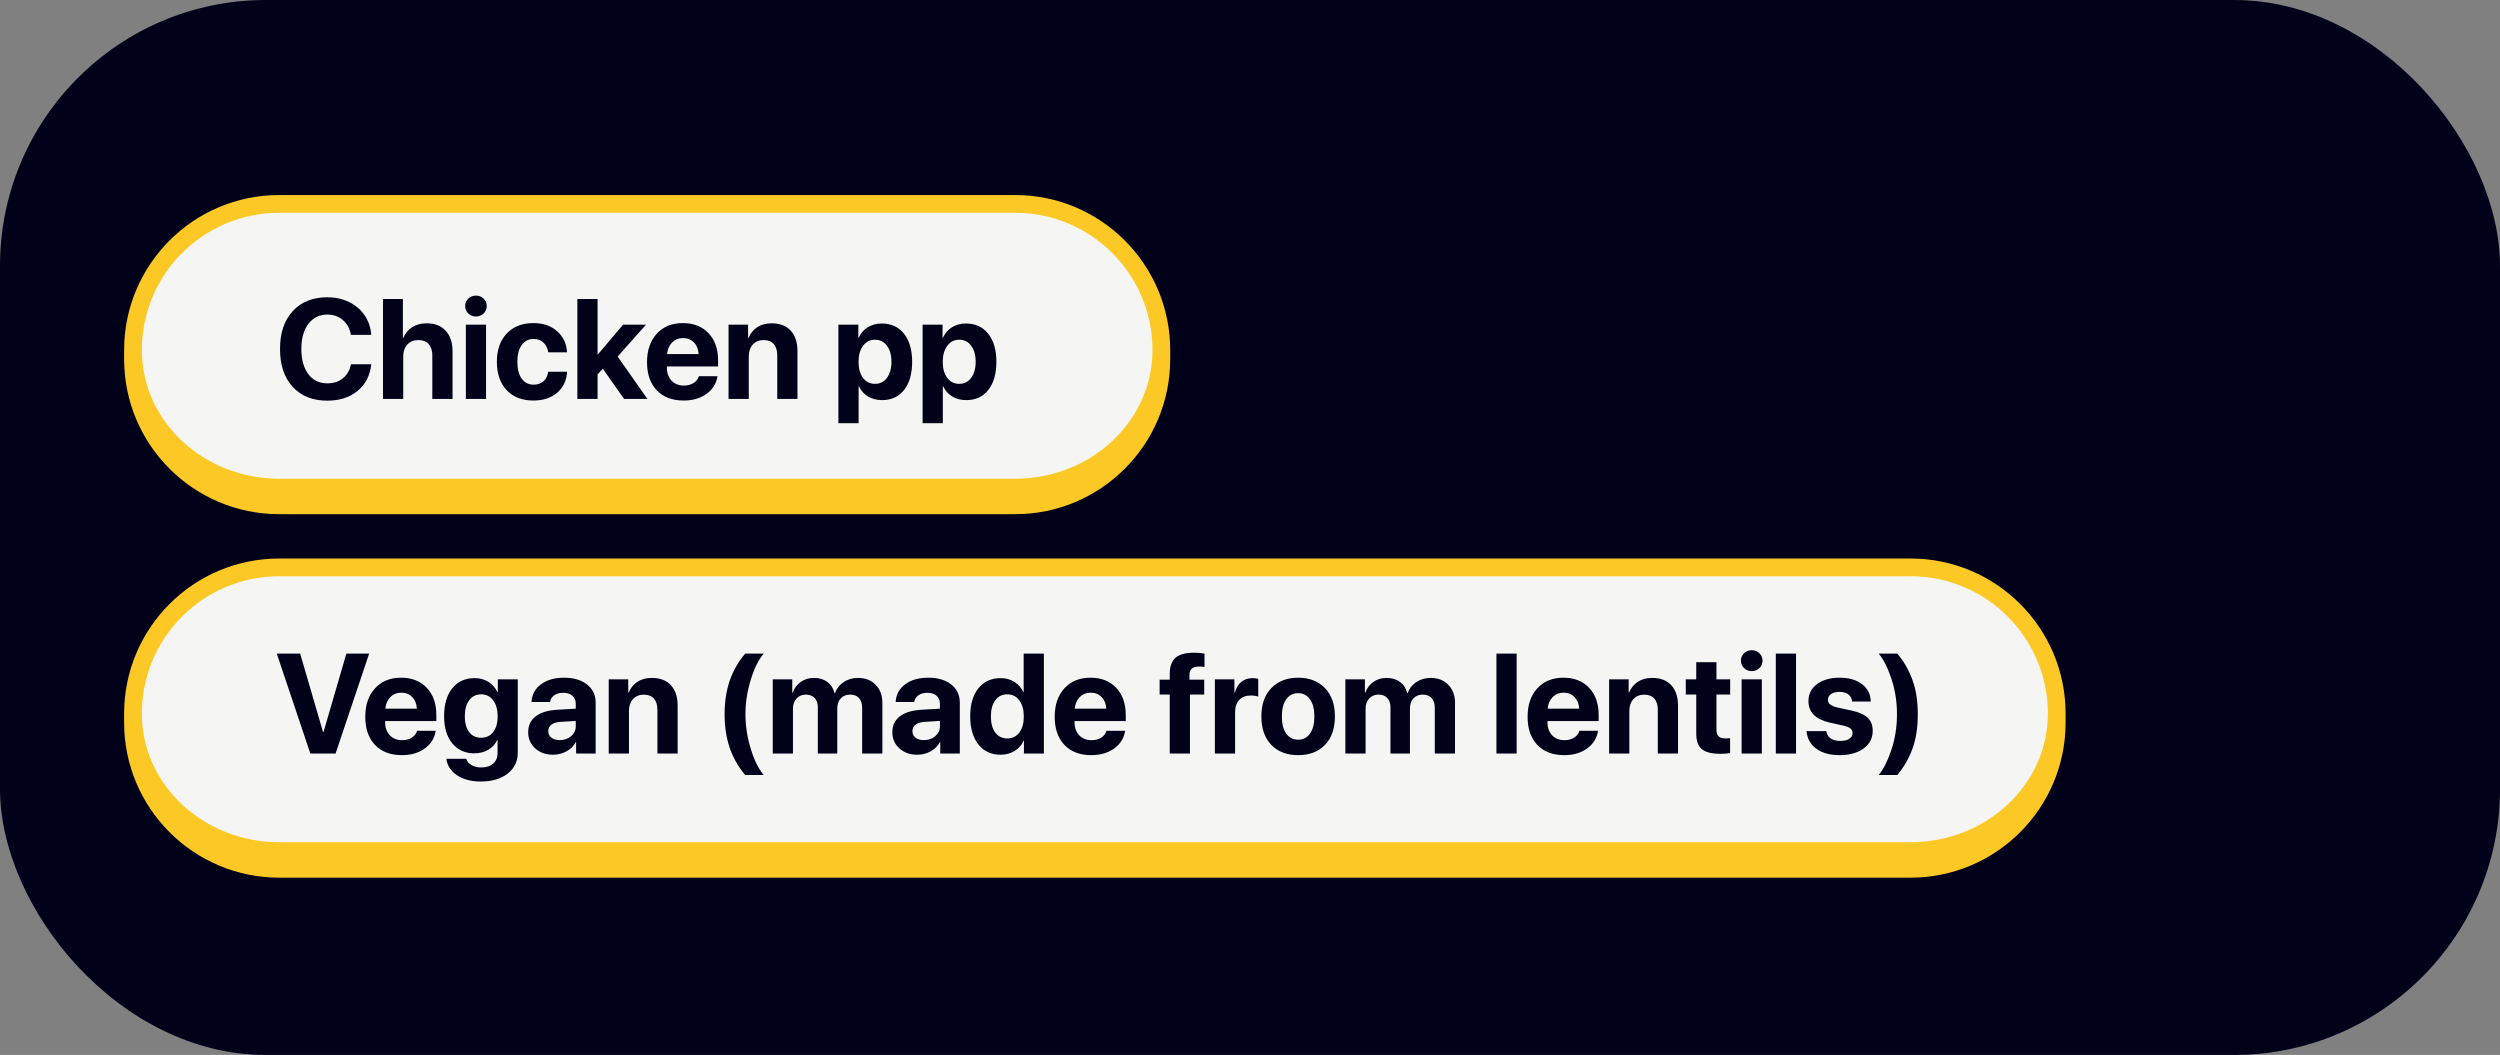
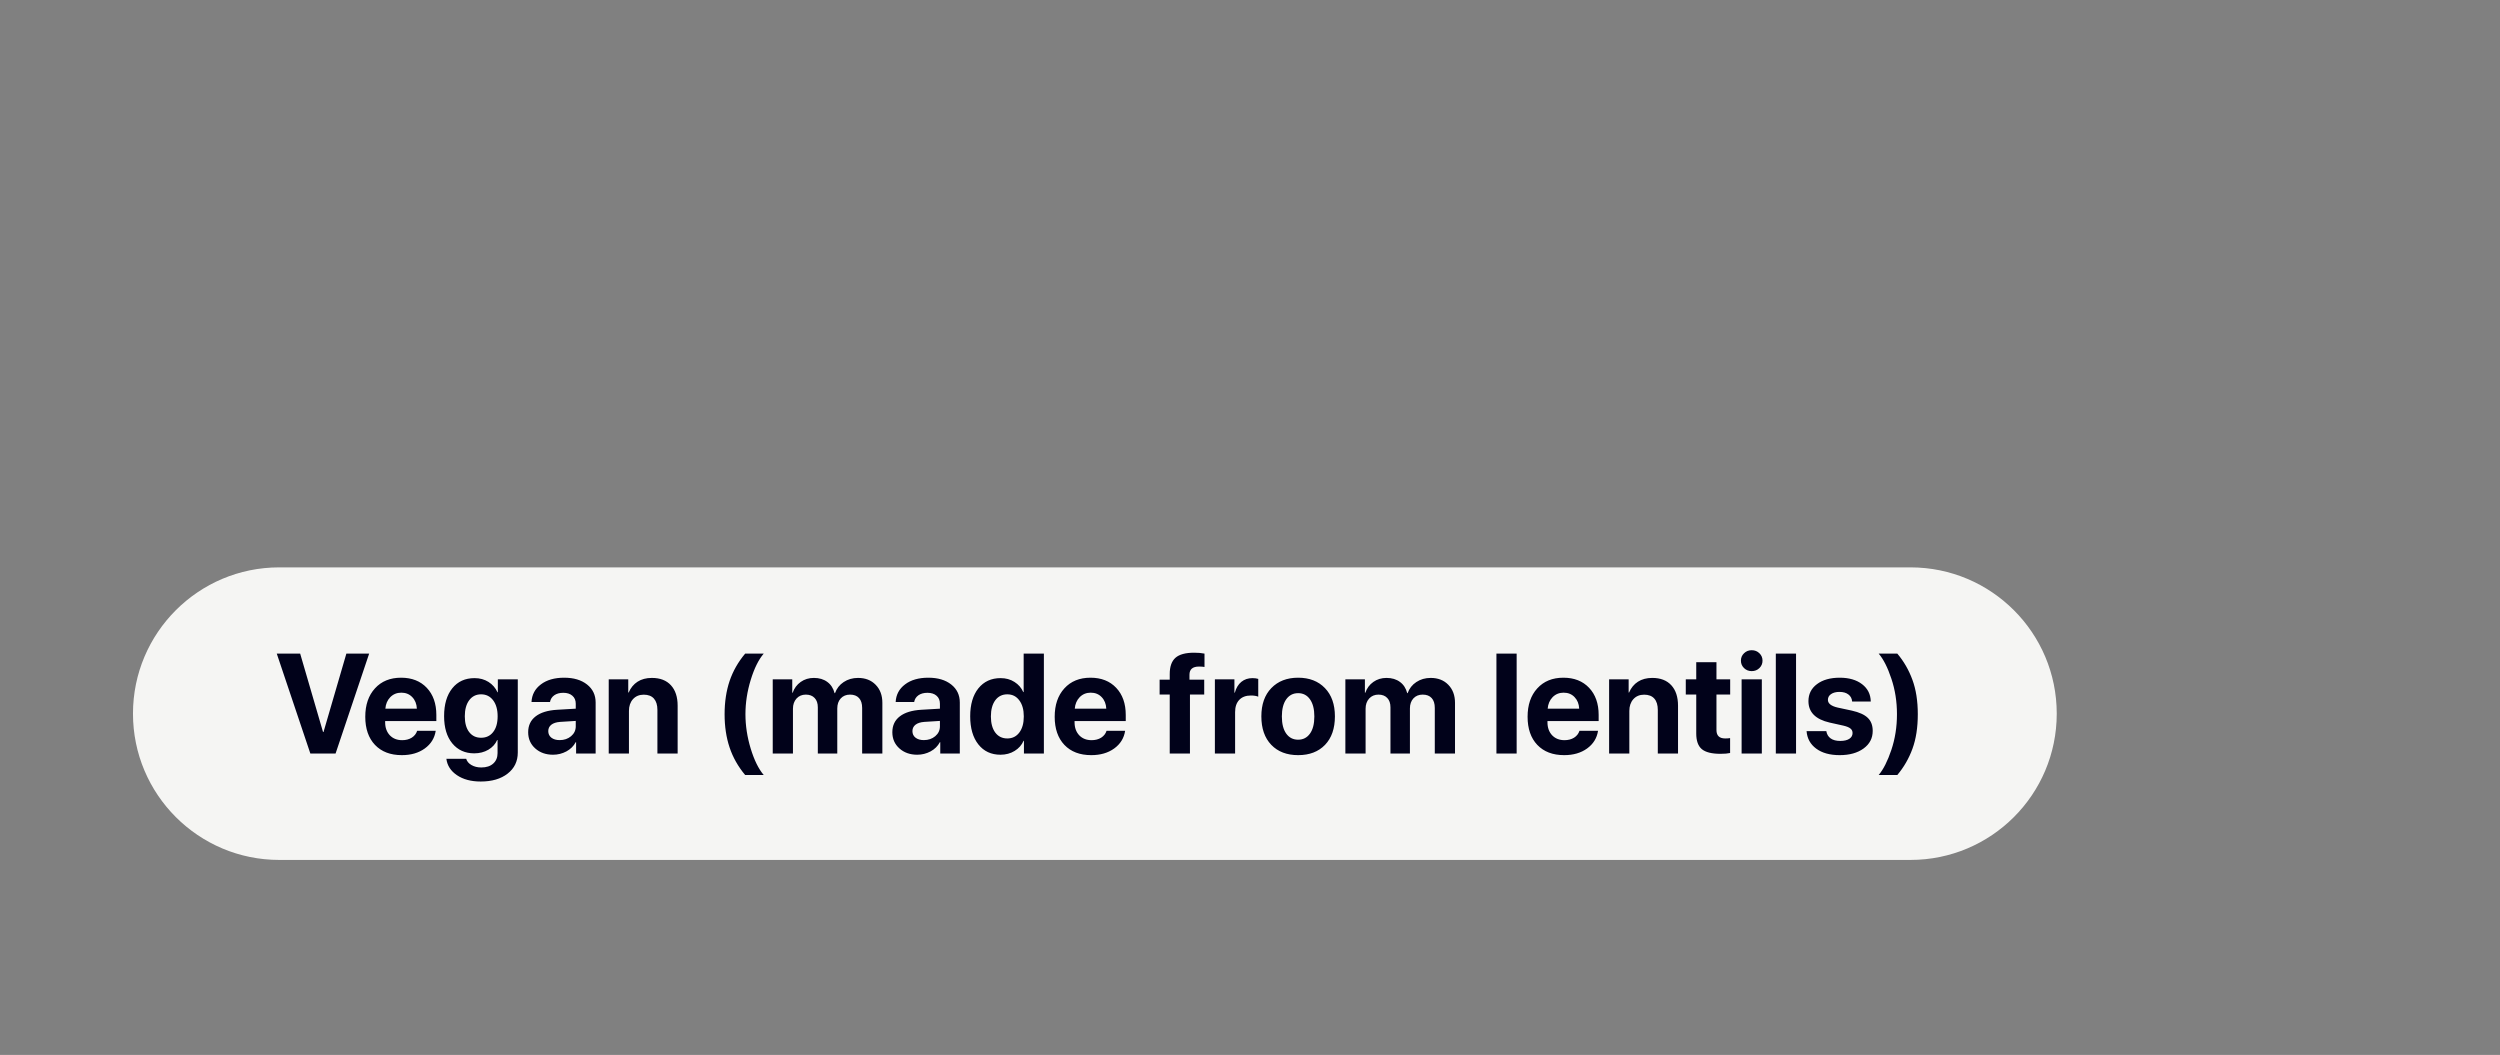
<svg xmlns="http://www.w3.org/2000/svg" width="282" height="119" viewBox="0 0 282 119" fill="none">
  <rect x="0" y="0" width="282" height="119" fill="#808080" stroke="none" />
-   <rect width="282" height="119" rx="30" fill="#01021A" />
-   <path d="M15 39.5C15 30.387 22.387 23 31.5 23H114.5C123.613 23 131 30.387 131 39.5V39.5C131 48.613 123.613 56 114.5 56H31.5C22.387 56 15 48.613 15 39.5V39.5Z" fill="#F5F5F3" />
-   <path d="M14 39.5C14 29.835 21.835 22 31.5 22H114.5C124.165 22 132 29.835 132 39.5H130C130 30.94 123.06 24 114.5 24H31.5C22.94 24 16 30.94 16 39.5H14ZM132 40.5C132 50.165 124.165 58 114.5 58H31.5C21.835 58 14 50.165 14 40.5L16 39.5C16 47.508 22.94 54 31.5 54H114.5C123.06 54 130 47.508 130 39.5L132 40.5ZM31.5 58C21.835 58 14 50.165 14 40.5V39.5C14 29.835 21.835 22 31.5 22V24C22.94 24 16 30.94 16 39.5C16 47.508 22.94 54 31.5 54V58ZM114.5 22C124.165 22 132 29.835 132 39.5V40.5C132 50.165 124.165 58 114.5 58V54C123.06 54 130 47.508 130 39.5C130 30.94 123.06 24 114.5 24V22Z" fill="#FCC826" />
-   <path d="M36.922 45.195C35.276 45.195 33.974 44.677 33.016 43.641C32.062 42.599 31.586 41.172 31.586 39.359C31.586 37.552 32.065 36.13 33.023 35.094C33.982 34.052 35.281 33.531 36.922 33.531C37.818 33.531 38.63 33.708 39.359 34.062C40.094 34.417 40.682 34.917 41.125 35.562C41.568 36.208 41.818 36.945 41.875 37.773H39.578C39.469 37.081 39.169 36.526 38.68 36.109C38.195 35.693 37.609 35.484 36.922 35.484C36.031 35.484 35.32 35.833 34.789 36.531C34.258 37.229 33.992 38.169 33.992 39.352C33.992 40.555 34.255 41.505 34.781 42.203C35.307 42.896 36.023 43.242 36.93 43.242C37.628 43.242 38.214 43.05 38.688 42.664C39.161 42.279 39.461 41.753 39.586 41.086H41.883C41.753 42.341 41.24 43.341 40.344 44.086C39.448 44.825 38.307 45.195 36.922 45.195ZM43.203 45V33.727H45.445V38.117H45.492C45.716 37.586 46.052 37.18 46.5 36.898C46.953 36.612 47.495 36.469 48.125 36.469C49.047 36.469 49.763 36.75 50.273 37.312C50.789 37.87 51.047 38.635 51.047 39.609V45H48.766V40.094C48.766 39.547 48.63 39.122 48.359 38.82C48.094 38.513 47.706 38.359 47.195 38.359C46.664 38.359 46.245 38.531 45.938 38.875C45.635 39.214 45.484 39.661 45.484 40.219V45H43.203ZM52.547 45V36.625H54.828V45H52.547ZM54.555 35.359C54.32 35.589 54.031 35.703 53.688 35.703C53.344 35.703 53.055 35.589 52.82 35.359C52.586 35.13 52.469 34.852 52.469 34.523C52.469 34.19 52.586 33.911 52.82 33.688C53.055 33.458 53.344 33.344 53.688 33.344C54.031 33.344 54.32 33.458 54.555 33.688C54.789 33.911 54.906 34.19 54.906 34.523C54.906 34.852 54.789 35.13 54.555 35.359ZM63.961 39.742H61.844C61.776 39.289 61.596 38.925 61.305 38.648C61.018 38.372 60.646 38.234 60.188 38.234C59.62 38.234 59.172 38.464 58.844 38.922C58.521 39.375 58.359 40.003 58.359 40.805C58.359 41.622 58.521 42.258 58.844 42.711C59.172 43.164 59.622 43.391 60.195 43.391C60.648 43.391 61.018 43.263 61.305 43.008C61.591 42.747 61.771 42.388 61.844 41.93H63.969C63.911 42.919 63.539 43.708 62.852 44.297C62.164 44.885 61.271 45.18 60.172 45.18C58.901 45.18 57.896 44.792 57.156 44.016C56.417 43.234 56.047 42.164 56.047 40.805C56.047 39.466 56.417 38.406 57.156 37.625C57.901 36.839 58.901 36.445 60.156 36.445C61.271 36.445 62.169 36.753 62.852 37.367C63.539 37.982 63.909 38.773 63.961 39.742ZM67.438 39.984L70.281 36.625H72.867L69.672 40.219L73.023 45H70.398L68 41.594L67.406 42.234V45H65.125V33.727H67.406V39.984H67.438ZM77.047 38.133C76.552 38.133 76.138 38.302 75.805 38.641C75.477 38.979 75.292 39.411 75.25 39.938H78.805C78.779 39.401 78.604 38.966 78.281 38.633C77.963 38.3 77.552 38.133 77.047 38.133ZM78.836 42.438H80.93C80.805 43.26 80.393 43.925 79.695 44.43C79.003 44.93 78.141 45.18 77.109 45.18C75.823 45.18 74.812 44.794 74.078 44.023C73.349 43.253 72.984 42.195 72.984 40.852C72.984 39.513 73.349 38.445 74.078 37.648C74.807 36.846 75.789 36.445 77.023 36.445C78.237 36.445 79.203 36.825 79.922 37.586C80.641 38.346 81 39.365 81 40.641V41.336H75.227V41.477C75.227 42.075 75.401 42.562 75.75 42.938C76.104 43.307 76.57 43.492 77.148 43.492C77.565 43.492 77.924 43.398 78.227 43.211C78.529 43.018 78.732 42.76 78.836 42.438ZM82.18 45V36.625H84.383V38.117H84.43C84.659 37.586 84.992 37.18 85.43 36.898C85.872 36.612 86.412 36.469 87.047 36.469C87.974 36.469 88.69 36.745 89.195 37.297C89.701 37.849 89.953 38.617 89.953 39.602V45H87.672V40.078C87.672 39.526 87.542 39.102 87.281 38.805C87.021 38.508 86.638 38.359 86.133 38.359C85.628 38.359 85.221 38.529 84.914 38.867C84.612 39.206 84.461 39.648 84.461 40.195V45H82.18ZM99.461 36.492C100.523 36.492 101.359 36.875 101.969 37.641C102.583 38.406 102.891 39.464 102.891 40.812C102.891 42.156 102.589 43.214 101.984 43.984C101.38 44.75 100.552 45.133 99.5 45.133C98.901 45.133 98.372 44.997 97.914 44.727C97.461 44.45 97.122 44.073 96.898 43.594H96.852V47.734H94.57V36.625H96.82V38.086H96.867C97.096 37.586 97.435 37.195 97.883 36.914C98.336 36.633 98.862 36.492 99.461 36.492ZM98.695 43.297C99.263 43.297 99.713 43.073 100.047 42.625C100.385 42.177 100.555 41.573 100.555 40.812C100.555 40.052 100.385 39.448 100.047 39C99.713 38.547 99.263 38.32 98.695 38.32C98.138 38.32 97.69 38.55 97.352 39.008C97.013 39.461 96.844 40.062 96.844 40.812C96.844 41.568 97.01 42.172 97.344 42.625C97.682 43.073 98.133 43.297 98.695 43.297ZM108.961 36.492C110.023 36.492 110.859 36.875 111.469 37.641C112.083 38.406 112.391 39.464 112.391 40.812C112.391 42.156 112.089 43.214 111.484 43.984C110.88 44.75 110.052 45.133 109 45.133C108.401 45.133 107.872 44.997 107.414 44.727C106.961 44.45 106.622 44.073 106.398 43.594H106.352V47.734H104.07V36.625H106.32V38.086H106.367C106.596 37.586 106.935 37.195 107.383 36.914C107.836 36.633 108.362 36.492 108.961 36.492ZM108.195 43.297C108.763 43.297 109.214 43.073 109.547 42.625C109.885 42.177 110.055 41.573 110.055 40.812C110.055 40.052 109.885 39.448 109.547 39C109.214 38.547 108.763 38.32 108.195 38.32C107.638 38.32 107.19 38.55 106.852 39.008C106.513 39.461 106.344 40.062 106.344 40.812C106.344 41.568 106.51 42.172 106.844 42.625C107.182 43.073 107.633 43.297 108.195 43.297Z" fill="#01021A" />
  <path d="M15 80.5C15 71.387 22.387 64 31.5 64H215.5C224.613 64 232 71.387 232 80.5V80.5C232 89.613 224.613 97 215.5 97H31.5C22.387 97 15 89.613 15 80.5V80.5Z" fill="#F5F5F3" />
-   <path d="M14 80.5C14 70.835 21.835 63 31.5 63H215.5C225.165 63 233 70.835 233 80.5H231C231 71.94 224.06 65 215.5 65H31.5C22.94 65 16 71.94 16 80.5H14ZM233 81.5C233 91.165 225.165 99 215.5 99H31.5C21.835 99 14 91.165 14 81.5L16 80.5C16 88.508 22.94 95 31.5 95H215.5C224.06 95 231 88.508 231 80.5L233 81.5ZM31.5 99C21.835 99 14 91.165 14 81.5V80.5C14 70.835 21.835 63 31.5 63V65C22.94 65 16 71.94 16 80.5C16 88.508 22.94 95 31.5 95V99ZM215.5 63C225.165 63 233 70.835 233 80.5V81.5C233 91.165 225.165 99 215.5 99V95C224.06 95 231 88.508 231 80.5C231 71.94 224.06 65 215.5 65V63Z" fill="#FCC826" />
  <path d="M37.852 85H35.008L31.219 73.727H33.859L36.438 82.57H36.492L39.07 73.727H41.641L37.852 85ZM45.266 78.133C44.771 78.133 44.357 78.302 44.023 78.641C43.695 78.979 43.51 79.412 43.469 79.938H47.023C46.997 79.401 46.823 78.966 46.5 78.633C46.182 78.299 45.771 78.133 45.266 78.133ZM47.055 82.438H49.148C49.023 83.26 48.612 83.924 47.914 84.43C47.221 84.93 46.359 85.18 45.328 85.18C44.042 85.18 43.031 84.794 42.297 84.023C41.568 83.253 41.203 82.195 41.203 80.852C41.203 79.513 41.568 78.445 42.297 77.648C43.026 76.846 44.008 76.445 45.242 76.445C46.456 76.445 47.422 76.826 48.141 77.586C48.859 78.346 49.219 79.365 49.219 80.641V81.336H43.445V81.477C43.445 82.076 43.62 82.562 43.969 82.938C44.323 83.307 44.789 83.492 45.367 83.492C45.784 83.492 46.143 83.398 46.445 83.211C46.747 83.018 46.95 82.76 47.055 82.438ZM54.266 83.219C54.839 83.219 55.292 83.005 55.625 82.578C55.964 82.146 56.133 81.552 56.133 80.797C56.133 80.042 55.964 79.44 55.625 78.992C55.286 78.544 54.833 78.32 54.266 78.32C53.703 78.32 53.255 78.544 52.922 78.992C52.594 79.435 52.43 80.037 52.43 80.797C52.43 81.557 52.594 82.151 52.922 82.578C53.25 83.005 53.698 83.219 54.266 83.219ZM54.227 88.156C53.138 88.156 52.242 87.917 51.539 87.438C50.841 86.963 50.445 86.349 50.352 85.594H52.586C52.675 85.885 52.872 86.12 53.18 86.297C53.492 86.479 53.862 86.57 54.289 86.57C54.867 86.57 55.318 86.422 55.641 86.125C55.964 85.833 56.125 85.44 56.125 84.945V83.477H56.078C55.88 83.93 55.55 84.294 55.086 84.57C54.622 84.841 54.091 84.977 53.492 84.977C52.461 84.977 51.635 84.602 51.016 83.852C50.401 83.102 50.094 82.078 50.094 80.781C50.094 79.453 50.401 78.406 51.016 77.641C51.63 76.875 52.469 76.492 53.531 76.492C54.125 76.492 54.648 76.635 55.102 76.922C55.555 77.208 55.893 77.596 56.117 78.086H56.156V76.625H58.406V84.883C58.406 85.878 58.023 86.672 57.258 87.266C56.497 87.859 55.487 88.156 54.227 88.156ZM63.133 83.484C63.638 83.484 64.065 83.338 64.414 83.047C64.768 82.75 64.945 82.378 64.945 81.93V81.32L63.18 81.43C62.753 81.461 62.422 81.568 62.188 81.75C61.958 81.932 61.844 82.172 61.844 82.469C61.844 82.781 61.961 83.029 62.195 83.211C62.43 83.393 62.742 83.484 63.133 83.484ZM62.383 85.133C61.575 85.133 60.906 84.896 60.375 84.422C59.844 83.948 59.578 83.338 59.578 82.594C59.578 81.833 59.859 81.237 60.422 80.805C60.984 80.372 61.789 80.125 62.836 80.062L64.945 79.938V79.383C64.945 78.997 64.818 78.695 64.562 78.477C64.312 78.258 63.971 78.148 63.539 78.148C63.122 78.148 62.781 78.242 62.516 78.43C62.255 78.617 62.096 78.87 62.039 79.188H59.953C59.995 78.365 60.346 77.703 61.008 77.203C61.669 76.698 62.547 76.445 63.641 76.445C64.713 76.445 65.573 76.701 66.219 77.211C66.865 77.721 67.188 78.398 67.188 79.242V85H64.984V83.719H64.938C64.708 84.156 64.359 84.503 63.891 84.758C63.422 85.008 62.919 85.133 62.383 85.133ZM68.664 85V76.625H70.867V78.117H70.914C71.143 77.586 71.477 77.18 71.914 76.898C72.357 76.612 72.896 76.469 73.531 76.469C74.458 76.469 75.174 76.745 75.68 77.297C76.185 77.849 76.438 78.617 76.438 79.602V85H74.156V80.078C74.156 79.526 74.026 79.102 73.766 78.805C73.505 78.508 73.122 78.359 72.617 78.359C72.112 78.359 71.706 78.529 71.398 78.867C71.096 79.206 70.945 79.648 70.945 80.195V85H68.664ZM81.734 80.57C81.734 79.19 81.922 77.94 82.297 76.82C82.677 75.701 83.263 74.669 84.055 73.727H86.148C85.565 74.409 85.076 75.398 84.68 76.695C84.284 77.987 84.086 79.276 84.086 80.562C84.086 81.849 84.284 83.143 84.68 84.445C85.076 85.742 85.565 86.734 86.148 87.422H84.055C83.258 86.469 82.672 85.432 82.297 84.312C81.922 83.193 81.734 81.945 81.734 80.57ZM87.164 85V76.625H89.367V78.141H89.414C89.591 77.63 89.893 77.224 90.32 76.922C90.747 76.62 91.242 76.469 91.805 76.469C92.409 76.469 92.914 76.62 93.32 76.922C93.727 77.219 94 77.641 94.141 78.188H94.188C94.375 77.662 94.701 77.245 95.164 76.938C95.633 76.625 96.174 76.469 96.789 76.469C97.612 76.469 98.273 76.727 98.773 77.242C99.279 77.758 99.531 78.438 99.531 79.281V85H97.25V79.852C97.25 79.367 97.133 78.997 96.898 78.742C96.664 78.482 96.326 78.352 95.883 78.352C95.451 78.352 95.102 78.495 94.836 78.781C94.576 79.068 94.445 79.445 94.445 79.914V85H92.25V79.781C92.25 79.333 92.13 78.984 91.891 78.734C91.651 78.479 91.32 78.352 90.898 78.352C90.466 78.352 90.115 78.5 89.844 78.797C89.578 79.094 89.445 79.477 89.445 79.945V85H87.164ZM104.211 83.484C104.716 83.484 105.143 83.338 105.492 83.047C105.846 82.75 106.023 82.378 106.023 81.93V81.32L104.258 81.43C103.831 81.461 103.5 81.568 103.266 81.75C103.036 81.932 102.922 82.172 102.922 82.469C102.922 82.781 103.039 83.029 103.273 83.211C103.508 83.393 103.82 83.484 104.211 83.484ZM103.461 85.133C102.654 85.133 101.984 84.896 101.453 84.422C100.922 83.948 100.656 83.338 100.656 82.594C100.656 81.833 100.938 81.237 101.5 80.805C102.062 80.372 102.867 80.125 103.914 80.062L106.023 79.938V79.383C106.023 78.997 105.896 78.695 105.641 78.477C105.391 78.258 105.049 78.148 104.617 78.148C104.201 78.148 103.859 78.242 103.594 78.43C103.333 78.617 103.174 78.87 103.117 79.188H101.031C101.073 78.365 101.424 77.703 102.086 77.203C102.747 76.698 103.625 76.445 104.719 76.445C105.792 76.445 106.651 76.701 107.297 77.211C107.943 77.721 108.266 78.398 108.266 79.242V85H106.062V83.719H106.016C105.786 84.156 105.438 84.503 104.969 84.758C104.5 85.008 103.997 85.133 103.461 85.133ZM112.852 85.133C111.805 85.133 110.974 84.745 110.359 83.969C109.745 83.193 109.438 82.135 109.438 80.797C109.438 79.469 109.745 78.419 110.359 77.648C110.979 76.878 111.815 76.492 112.867 76.492C113.461 76.492 113.982 76.635 114.43 76.922C114.883 77.208 115.214 77.588 115.422 78.062H115.469V73.727H117.75V85H115.5V83.562H115.461C115.253 84.037 114.917 84.417 114.453 84.703C113.99 84.99 113.456 85.133 112.852 85.133ZM113.625 78.32C113.052 78.32 112.599 78.544 112.266 78.992C111.938 79.44 111.773 80.047 111.773 80.812C111.773 81.583 111.938 82.19 112.266 82.633C112.599 83.076 113.052 83.297 113.625 83.297C114.193 83.297 114.643 83.076 114.977 82.633C115.315 82.185 115.484 81.578 115.484 80.812C115.484 80.052 115.315 79.448 114.977 79C114.643 78.547 114.193 78.32 113.625 78.32ZM123.031 78.133C122.536 78.133 122.122 78.302 121.789 78.641C121.461 78.979 121.276 79.412 121.234 79.938H124.789C124.763 79.401 124.589 78.966 124.266 78.633C123.948 78.299 123.536 78.133 123.031 78.133ZM124.82 82.438H126.914C126.789 83.26 126.378 83.924 125.68 84.43C124.987 84.93 124.125 85.18 123.094 85.18C121.807 85.18 120.797 84.794 120.062 84.023C119.333 83.253 118.969 82.195 118.969 80.852C118.969 79.513 119.333 78.445 120.062 77.648C120.792 76.846 121.773 76.445 123.008 76.445C124.221 76.445 125.188 76.826 125.906 77.586C126.625 78.346 126.984 79.365 126.984 80.641V81.336H121.211V81.477C121.211 82.076 121.385 82.562 121.734 82.938C122.089 83.307 122.555 83.492 123.133 83.492C123.549 83.492 123.909 83.398 124.211 83.211C124.513 83.018 124.716 82.76 124.82 82.438ZM131.945 85V78.344H130.805V76.664H131.945V76.031C131.945 75.198 132.159 74.588 132.586 74.203C133.018 73.818 133.724 73.625 134.703 73.625C135.151 73.625 135.539 73.659 135.867 73.727V75.234C135.701 75.203 135.495 75.188 135.25 75.188C134.531 75.188 134.172 75.495 134.172 76.109V76.664H135.836V78.344H134.227V85H131.945ZM137.039 85V76.625H139.242V78.133H139.289C139.435 77.602 139.68 77.195 140.023 76.914C140.367 76.633 140.786 76.492 141.281 76.492C141.521 76.492 141.737 76.521 141.93 76.578V78.586C141.716 78.497 141.44 78.453 141.102 78.453C140.539 78.453 140.102 78.617 139.789 78.945C139.477 79.273 139.32 79.732 139.32 80.32V85H137.039ZM149.461 84.023C148.716 84.794 147.706 85.18 146.43 85.18C145.154 85.18 144.143 84.792 143.398 84.016C142.654 83.24 142.281 82.169 142.281 80.805C142.281 79.456 142.656 78.393 143.406 77.617C144.161 76.836 145.169 76.445 146.43 76.445C147.695 76.445 148.703 76.836 149.453 77.617C150.203 78.393 150.578 79.456 150.578 80.805C150.578 82.174 150.206 83.247 149.461 84.023ZM146.43 83.438C146.992 83.438 147.438 83.208 147.766 82.75C148.094 82.292 148.258 81.646 148.258 80.812C148.258 79.99 148.094 79.346 147.766 78.883C147.438 78.419 146.992 78.188 146.43 78.188C145.867 78.188 145.419 78.419 145.086 78.883C144.758 79.346 144.594 79.99 144.594 80.812C144.594 81.646 144.758 82.292 145.086 82.75C145.414 83.208 145.862 83.438 146.43 83.438ZM151.758 85V76.625H153.961V78.141H154.008C154.185 77.63 154.487 77.224 154.914 76.922C155.341 76.62 155.836 76.469 156.398 76.469C157.003 76.469 157.508 76.62 157.914 76.922C158.32 77.219 158.594 77.641 158.734 78.188H158.781C158.969 77.662 159.294 77.245 159.758 76.938C160.227 76.625 160.768 76.469 161.383 76.469C162.206 76.469 162.867 76.727 163.367 77.242C163.872 77.758 164.125 78.438 164.125 79.281V85H161.844V79.852C161.844 79.367 161.727 78.997 161.492 78.742C161.258 78.482 160.919 78.352 160.477 78.352C160.044 78.352 159.695 78.495 159.43 78.781C159.169 79.068 159.039 79.445 159.039 79.914V85H156.844V79.781C156.844 79.333 156.724 78.984 156.484 78.734C156.245 78.479 155.914 78.352 155.492 78.352C155.06 78.352 154.708 78.5 154.438 78.797C154.172 79.094 154.039 79.477 154.039 79.945V85H151.758ZM168.797 85V73.727H171.078V85H168.797ZM176.375 78.133C175.88 78.133 175.466 78.302 175.133 78.641C174.805 78.979 174.62 79.412 174.578 79.938H178.133C178.107 79.401 177.932 78.966 177.609 78.633C177.292 78.299 176.88 78.133 176.375 78.133ZM178.164 82.438H180.258C180.133 83.26 179.721 83.924 179.023 84.43C178.331 84.93 177.469 85.18 176.438 85.18C175.151 85.18 174.141 84.794 173.406 84.023C172.677 83.253 172.312 82.195 172.312 80.852C172.312 79.513 172.677 78.445 173.406 77.648C174.135 76.846 175.117 76.445 176.352 76.445C177.565 76.445 178.531 76.826 179.25 77.586C179.969 78.346 180.328 79.365 180.328 80.641V81.336H174.555V81.477C174.555 82.076 174.729 82.562 175.078 82.938C175.432 83.307 175.898 83.492 176.477 83.492C176.893 83.492 177.253 83.398 177.555 83.211C177.857 83.018 178.06 82.76 178.164 82.438ZM181.508 85V76.625H183.711V78.117H183.758C183.987 77.586 184.32 77.18 184.758 76.898C185.201 76.612 185.74 76.469 186.375 76.469C187.302 76.469 188.018 76.745 188.523 77.297C189.029 77.849 189.281 78.617 189.281 79.602V85H187V80.078C187 79.526 186.87 79.102 186.609 78.805C186.349 78.508 185.966 78.359 185.461 78.359C184.956 78.359 184.549 78.529 184.242 78.867C183.94 79.206 183.789 79.648 183.789 80.195V85H181.508ZM191.336 74.695H193.617V76.625H195.164V78.344H193.617V82.352C193.617 82.982 193.945 83.297 194.602 83.297C194.815 83.297 195 83.284 195.156 83.258V84.938C194.891 85 194.529 85.031 194.07 85.031C193.086 85.031 192.383 84.854 191.961 84.5C191.544 84.146 191.336 83.56 191.336 82.742V78.344H190.156V76.625H191.336V74.695ZM196.453 85V76.625H198.734V85H196.453ZM198.461 75.359C198.227 75.588 197.938 75.703 197.594 75.703C197.25 75.703 196.961 75.588 196.727 75.359C196.492 75.13 196.375 74.852 196.375 74.523C196.375 74.19 196.492 73.912 196.727 73.688C196.961 73.458 197.25 73.344 197.594 73.344C197.938 73.344 198.227 73.458 198.461 73.688C198.695 73.912 198.812 74.19 198.812 74.523C198.812 74.852 198.695 75.13 198.461 75.359ZM200.312 85V73.727H202.594V85H200.312ZM203.992 79.086C203.992 78.289 204.312 77.651 204.953 77.172C205.594 76.688 206.451 76.445 207.523 76.445C208.57 76.445 209.411 76.69 210.047 77.18C210.682 77.669 211.008 78.32 211.023 79.133H208.922C208.896 78.794 208.755 78.529 208.5 78.336C208.25 78.143 207.914 78.047 207.492 78.047C207.096 78.047 206.779 78.13 206.539 78.297C206.305 78.458 206.188 78.674 206.188 78.945C206.188 79.352 206.552 79.641 207.281 79.812L208.883 80.156C209.721 80.344 210.323 80.617 210.688 80.977C211.057 81.331 211.242 81.82 211.242 82.445C211.242 83.268 210.898 83.93 210.211 84.43C209.523 84.93 208.625 85.18 207.516 85.18C206.411 85.18 205.529 84.935 204.867 84.445C204.206 83.956 203.844 83.297 203.781 82.469H206.008C206.065 82.823 206.227 83.096 206.492 83.289C206.763 83.482 207.125 83.578 207.578 83.578C208.01 83.578 208.349 83.5 208.594 83.344C208.844 83.182 208.969 82.963 208.969 82.688C208.969 82.474 208.891 82.305 208.734 82.18C208.578 82.049 208.312 81.94 207.938 81.852L206.391 81.508C204.792 81.143 203.992 80.336 203.992 79.086ZM216.328 80.57C216.328 82.06 216.128 83.354 215.727 84.453C215.326 85.552 214.755 86.542 214.016 87.422H211.914C212.445 86.792 212.922 85.849 213.344 84.594C213.766 83.338 213.977 81.995 213.977 80.562C213.977 79.135 213.766 77.797 213.344 76.547C212.927 75.292 212.451 74.352 211.914 73.727H214.016C214.75 74.596 215.318 75.581 215.719 76.68C216.125 77.773 216.328 79.07 216.328 80.57Z" fill="#01021A" />
</svg>